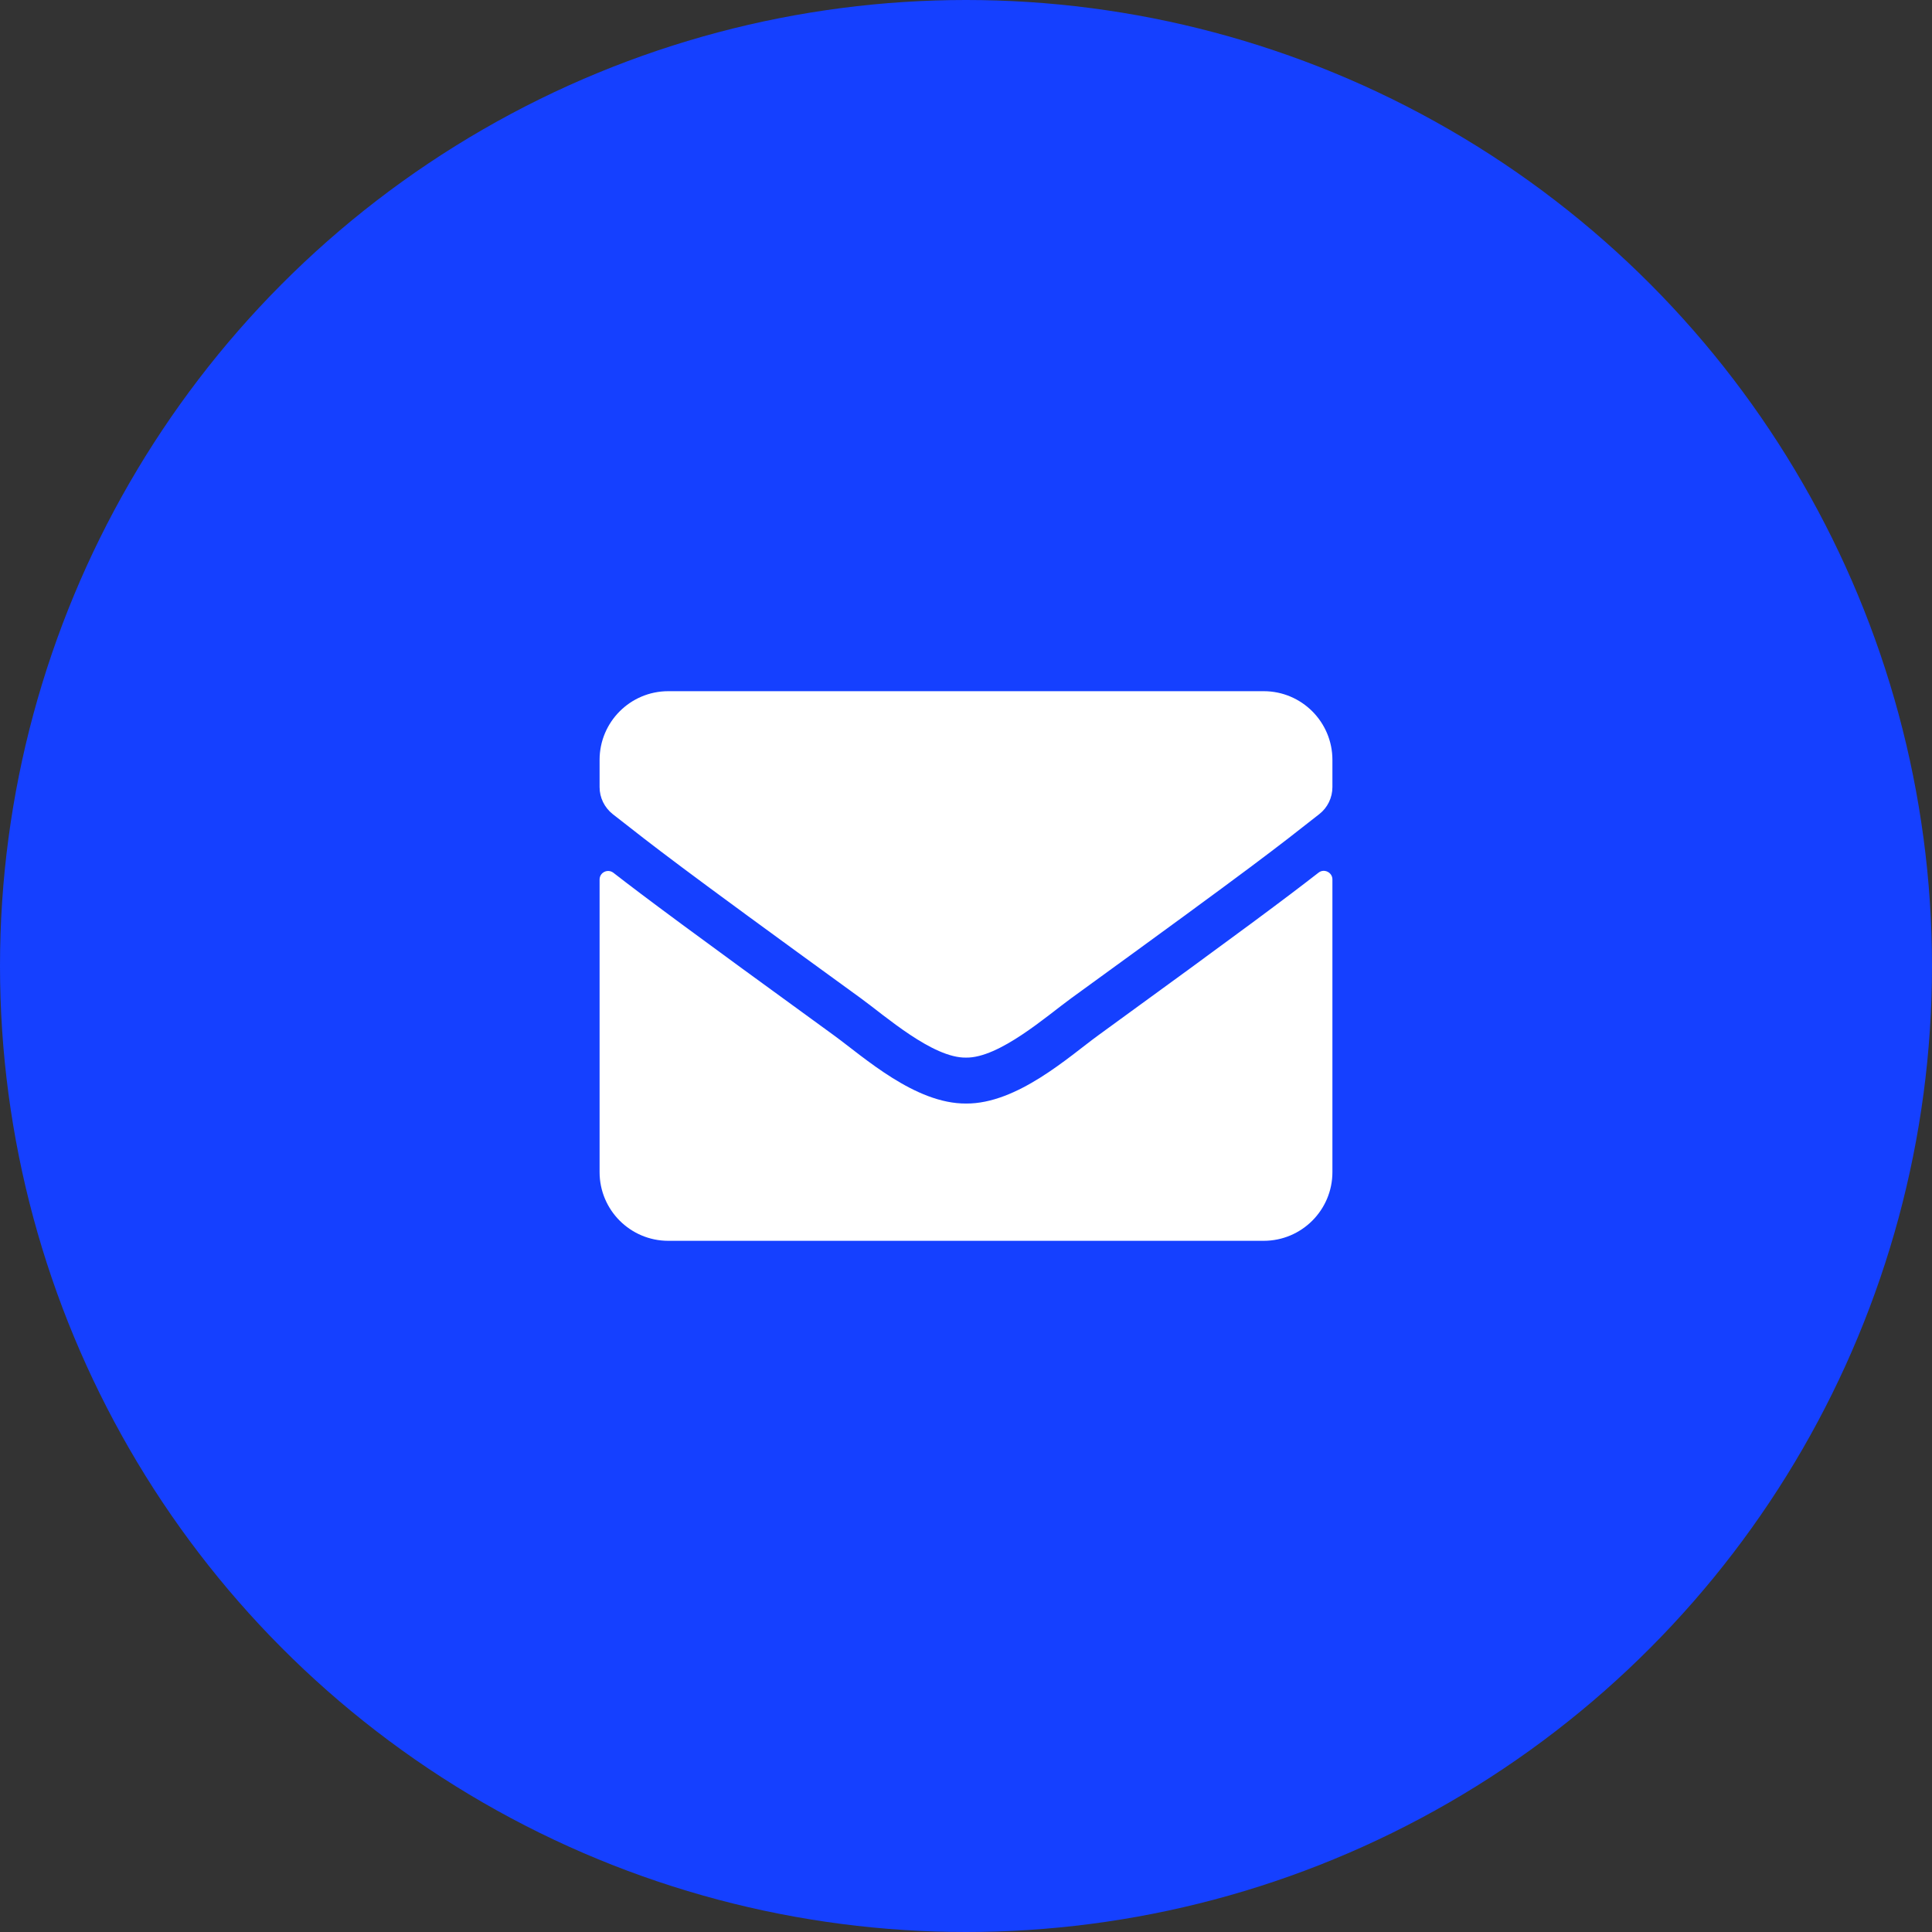
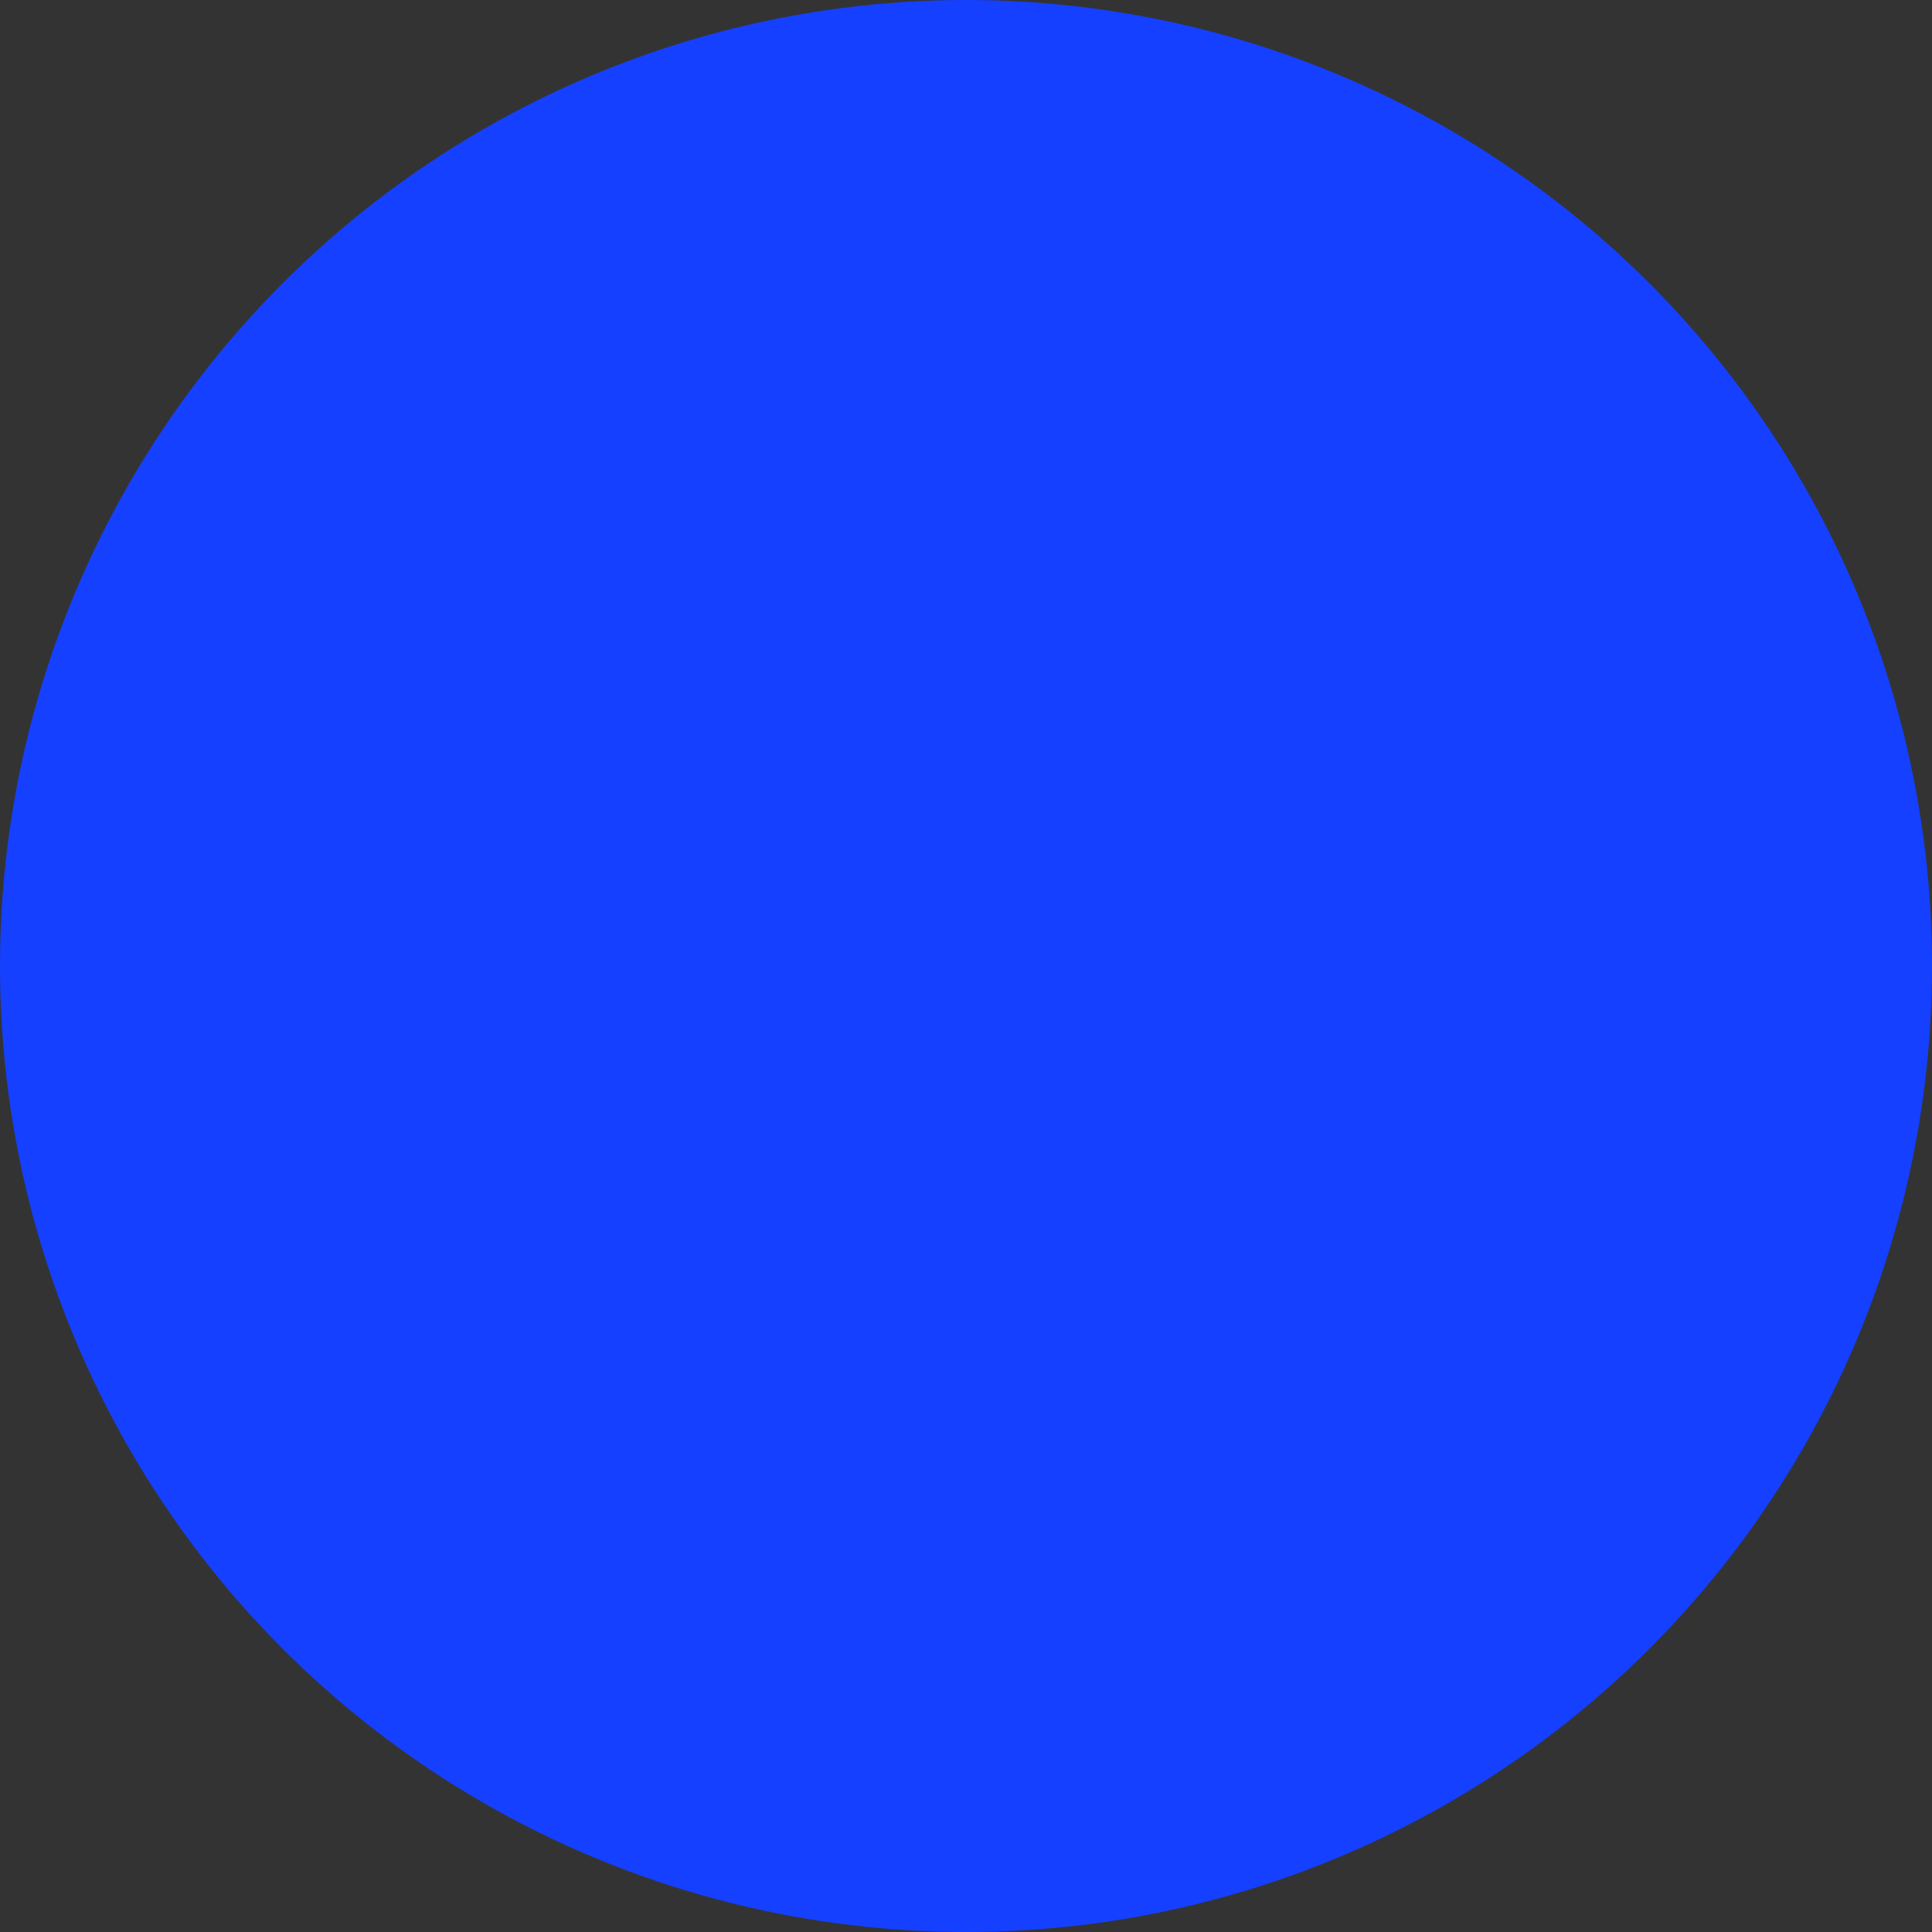
<svg xmlns="http://www.w3.org/2000/svg" width="58" height="58" viewBox="0 0 58 58" fill="none">
  <rect x="0" y="0" width="58" height="58" fill="#333333" stroke="none" />
  <circle cx="29" cy="29" r="29" fill="#1540FF" />
-   <path d="M39.583 26.198C39.751 26.065 40 26.19 40 26.4V35.188C40 36.326 39.076 37.25 37.938 37.25H20.062C18.924 37.25 18 36.326 18 35.188V26.405C18 26.19 18.245 26.07 18.417 26.203C19.379 26.95 20.655 27.9 25.038 31.084C25.945 31.746 27.475 33.138 29 33.129C30.534 33.142 32.094 31.72 32.966 31.084C37.349 27.9 38.621 26.946 39.583 26.198ZM29 31.75C29.997 31.767 31.432 30.495 32.154 29.971C37.856 25.833 38.29 25.472 39.605 24.441C39.854 24.248 40 23.947 40 23.629V22.812C40 21.674 39.076 20.75 37.938 20.75H20.062C18.924 20.75 18 21.674 18 22.812V23.629C18 23.947 18.146 24.243 18.395 24.441C19.71 25.468 20.144 25.833 25.846 29.971C26.568 30.495 28.003 31.767 29 31.75Z" fill="white" />
</svg>